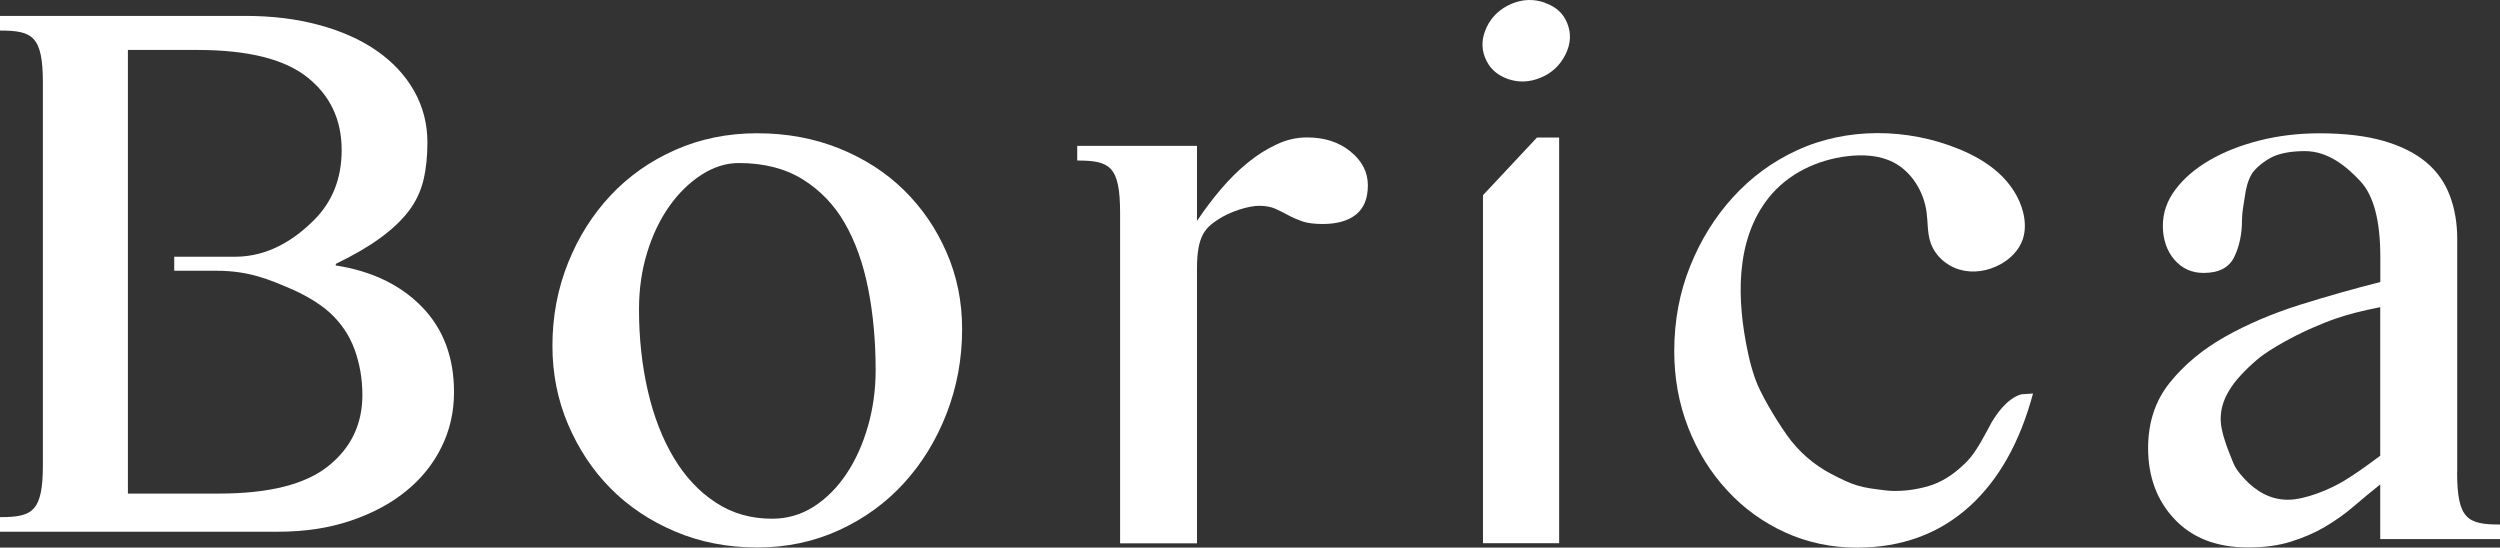
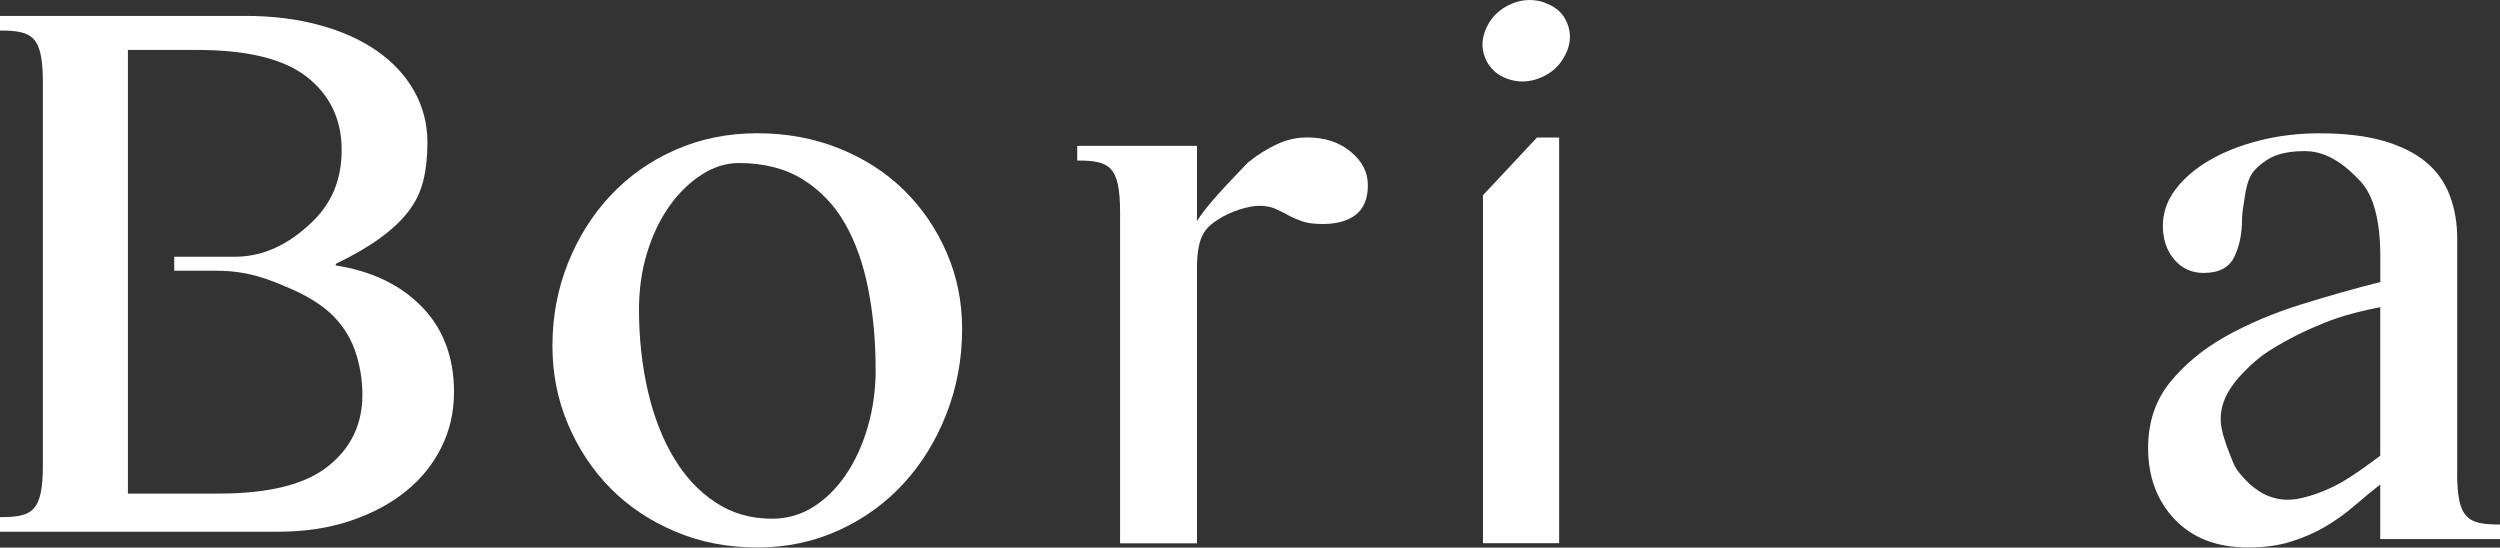
<svg xmlns="http://www.w3.org/2000/svg" width="210" height="46" viewBox="0 0 210 46" fill="none">
  <rect x="0" y="0" width="210" height="46" fill="#333333" stroke="none" />
  <path d="M28.206 22.166C29.695 21.442 30.941 20.724 31.929 20C32.924 19.275 33.722 18.527 34.322 17.74C34.923 16.953 35.333 16.096 35.561 15.161C35.789 14.225 35.903 13.166 35.903 11.973C35.903 10.407 35.531 8.957 34.786 7.64C34.041 6.324 32.993 5.201 31.648 4.266C30.303 3.331 28.684 2.606 26.8 2.1C24.916 1.586 22.856 1.336 20.622 1.336H0V2.567C2.735 2.567 3.602 3.019 3.602 6.97V39.038C3.602 42.988 2.728 43.44 0 43.44V44.664H23.358C25.592 44.664 27.621 44.36 29.444 43.744C31.268 43.129 32.818 42.303 34.102 41.258C35.386 40.222 36.382 38.983 37.081 37.565C37.787 36.146 38.137 34.603 38.137 32.944C38.137 30.014 37.24 27.621 35.439 25.774C33.639 23.927 31.222 22.766 28.206 22.299V22.166ZM27.552 39.17C25.63 40.697 22.575 41.461 18.388 41.461H10.744V4.196H16.587C20.812 4.196 23.89 4.96 25.812 6.487C27.735 8.015 28.7 10.056 28.7 12.604C28.7 14.989 27.924 16.945 26.367 18.496C24.817 20.047 22.606 21.566 19.748 21.566H14.635V22.743H18.198C20.949 22.743 22.681 23.514 24.384 24.239C25.394 24.668 26.747 25.392 27.704 26.265C28.654 27.138 29.353 28.167 29.786 29.359C30.219 30.551 30.44 31.821 30.44 33.185C30.44 35.648 29.475 37.643 27.552 39.17Z" fill="white" />
  <path d="M129.755 0.218C128.821 -0.102 127.894 -0.071 126.974 0.319C126.017 0.724 125.325 1.371 124.892 2.259C124.467 3.148 124.413 4.005 124.74 4.831C125.082 5.696 125.713 6.296 126.632 6.623C127.544 6.951 128.479 6.919 129.444 6.514C130.363 6.125 131.047 5.486 131.495 4.589C131.944 3.693 131.997 2.813 131.647 1.948C131.32 1.122 130.69 0.553 129.755 0.233V0.218Z" fill="white" />
  <path d="M75.939 15.978C74.427 14.49 72.619 13.329 70.507 12.472C68.394 11.622 66.092 11.194 63.607 11.194C61.122 11.194 58.828 11.661 56.715 12.596C54.603 13.531 52.794 14.809 51.282 16.423C49.77 18.036 48.577 19.929 47.711 22.096C46.845 24.262 46.404 26.576 46.404 29.039C46.404 31.377 46.837 33.574 47.711 35.632C48.585 37.689 49.77 39.489 51.282 41.017C52.794 42.544 54.611 43.76 56.715 44.648C58.828 45.544 61.122 45.988 63.607 45.988C66.092 45.988 68.387 45.497 70.507 44.523C72.619 43.549 74.427 42.232 75.939 40.572C77.452 38.913 78.645 36.972 79.511 34.743C80.377 32.515 80.818 30.146 80.818 27.636C80.818 25.345 80.385 23.202 79.511 21.2C78.645 19.205 77.452 17.467 75.939 15.978ZM72.9 35.827C72.467 37.331 71.867 38.663 71.099 39.809C70.332 40.954 69.42 41.874 68.364 42.552C67.308 43.23 66.137 43.572 64.853 43.572C63.075 43.572 61.487 43.121 60.104 42.201C58.714 41.289 57.544 40.035 56.594 38.445C55.644 36.855 54.914 34.985 54.42 32.842C53.927 30.699 53.676 28.416 53.676 25.992C53.676 24.293 53.904 22.703 54.36 21.215C54.816 19.727 55.439 18.433 56.221 17.326C57.004 16.22 57.908 15.339 58.919 14.685C59.937 14.03 60.978 13.695 62.057 13.695C64.169 13.695 65.963 14.155 67.429 15.067C68.896 15.978 70.081 17.21 70.97 18.76C71.859 20.311 72.513 22.15 72.93 24.27C73.348 26.39 73.554 28.665 73.554 31.088C73.554 32.748 73.333 34.33 72.9 35.834V35.827Z" fill="white" />
-   <path d="M113.434 12.721C112.462 11.934 111.254 11.544 109.802 11.544C108.928 11.544 108.085 11.731 107.257 12.121C106.429 12.503 105.615 13.009 104.833 13.648C104.043 14.287 103.29 15.028 102.568 15.877C101.847 16.727 101.17 17.623 100.547 18.558V12.254H90.487V13.485C93.222 13.485 94.088 13.937 94.088 17.888V45.638H100.547V22.517C100.547 19.766 101.284 19.134 102.265 18.472C103.344 17.747 104.894 17.288 105.767 17.288C106.307 17.288 106.763 17.373 107.135 17.537C107.508 17.708 107.872 17.888 108.222 18.082C108.571 18.277 108.966 18.441 109.4 18.597C109.833 18.745 110.403 18.815 111.109 18.815C112.31 18.815 113.244 18.55 113.905 18.02C114.567 17.49 114.901 16.672 114.901 15.565C114.901 14.459 114.415 13.516 113.442 12.729L113.434 12.721Z" fill="white" />
+   <path d="M113.434 12.721C112.462 11.934 111.254 11.544 109.802 11.544C108.928 11.544 108.085 11.731 107.257 12.121C106.429 12.503 105.615 13.009 104.833 13.648C101.847 16.727 101.17 17.623 100.547 18.558V12.254H90.487V13.485C93.222 13.485 94.088 13.937 94.088 17.888V45.638H100.547V22.517C100.547 19.766 101.284 19.134 102.265 18.472C103.344 17.747 104.894 17.288 105.767 17.288C106.307 17.288 106.763 17.373 107.135 17.537C107.508 17.708 107.872 17.888 108.222 18.082C108.571 18.277 108.966 18.441 109.4 18.597C109.833 18.745 110.403 18.815 111.109 18.815C112.31 18.815 113.244 18.55 113.905 18.02C114.567 17.49 114.901 16.672 114.901 15.565C114.901 14.459 114.415 13.516 113.442 12.729L113.434 12.721Z" fill="white" />
  <path d="M124.57 16.399V45.63H130.968V11.552H129.106L124.57 16.399Z" fill="white" />
-   <path d="M167.369 35.34C166.768 36.446 166.062 37.895 165.256 38.729C164.451 39.555 163.509 40.288 162.369 40.709C161.616 40.981 159.998 41.371 158.456 41.2C156.298 40.95 155.788 40.841 153.798 39.797C152.362 39.041 151.07 37.934 150.074 36.516C149.079 35.09 147.848 33.025 147.415 31.763C147.172 31.053 146.974 30.337 146.822 29.596C145.91 25.326 145.698 20.229 148.562 16.621C150.181 14.58 152.65 13.426 155.165 13.122C156.472 12.966 157.848 13.029 159.033 13.629C160.583 14.424 161.609 16.099 161.837 17.86C161.943 18.679 161.898 19.52 162.141 20.299C162.498 21.445 163.493 22.333 164.626 22.653C165.758 22.98 166.996 22.77 168.037 22.201C168.873 21.741 169.603 21.016 169.914 20.097C170.157 19.372 170.127 18.577 169.944 17.837C169.625 16.543 168.843 15.398 167.87 14.517C166.89 13.637 165.727 12.998 164.519 12.507C160.241 10.761 155.143 10.675 150.918 12.639C148.866 13.59 147.088 14.899 145.576 16.559C144.064 18.219 142.863 20.144 141.974 22.357C141.085 24.562 140.637 26.947 140.637 29.495C140.637 31.786 141.032 33.929 141.815 35.932C142.597 37.927 143.684 39.68 145.075 41.184C146.465 42.696 148.084 43.873 149.953 44.722C151.814 45.571 153.82 46 155.978 46C159.747 46 162.901 44.839 165.454 42.524C167.923 40.28 169.686 37.108 170.773 33.056L169.808 33.119C168.524 33.462 167.551 35.043 167.376 35.363L167.369 35.34Z" fill="white" />
  <path d="M206.406 39.657V20.058C206.406 18.741 206.201 17.533 205.783 16.427C205.365 15.32 204.704 14.385 203.792 13.621C202.88 12.857 201.687 12.265 200.221 11.837C198.754 11.416 196.961 11.198 194.849 11.198C193.071 11.198 191.376 11.4 189.788 11.805C188.192 12.211 186.794 12.764 185.594 13.465C184.393 14.167 183.436 14.985 182.737 15.92C182.03 16.855 181.68 17.876 181.68 18.975C181.68 20.073 181.999 21.063 182.645 21.811C183.284 22.552 184.104 22.926 185.1 22.926C186.384 22.926 187.242 22.482 187.676 21.585C188.109 20.697 188.329 19.653 188.329 18.46C188.329 17.821 188.466 17.221 188.549 16.613C188.671 15.725 188.838 15.164 189.112 14.673C189.408 14.135 190.289 13.442 190.973 13.138C191.657 12.842 192.539 12.694 193.61 12.694C195.601 12.694 197.151 14.026 198.268 15.219C199.385 16.411 199.947 18.53 199.947 21.585V23.689C197.751 24.243 195.502 24.882 193.207 25.599C190.913 26.323 188.815 27.212 186.931 28.271C185.047 29.331 183.489 30.617 182.273 32.129C181.05 33.641 180.442 35.472 180.442 37.638C180.442 40.054 181.186 42.057 182.676 43.623C184.165 45.197 186.217 45.984 188.823 45.984C190.191 45.984 191.391 45.828 192.425 45.501C193.458 45.182 194.415 44.769 195.282 44.262C196.148 43.756 196.961 43.179 197.706 42.54C198.45 41.901 199.195 41.285 199.94 40.693V45.283H210V44.06C207.265 44.06 206.398 43.608 206.398 39.657H206.406ZM199.947 38.277C198.625 39.252 198.139 39.618 196.938 40.366C195.738 41.106 193.625 41.979 192.182 41.979C191.475 41.979 190.814 41.815 190.191 41.504C189.568 41.184 189.013 40.748 188.511 40.194C188.018 39.641 187.79 39.392 187.501 38.651C187.212 37.911 186.832 37.038 186.619 35.994C186.285 34.311 187.045 33.025 187.638 32.222C188.261 31.381 189.469 30.251 190.168 29.768C191.437 28.879 193.276 27.944 194.393 27.477C195.373 27.064 196.733 26.425 199.94 25.801V38.293L199.947 38.277Z" fill="white" />
</svg>